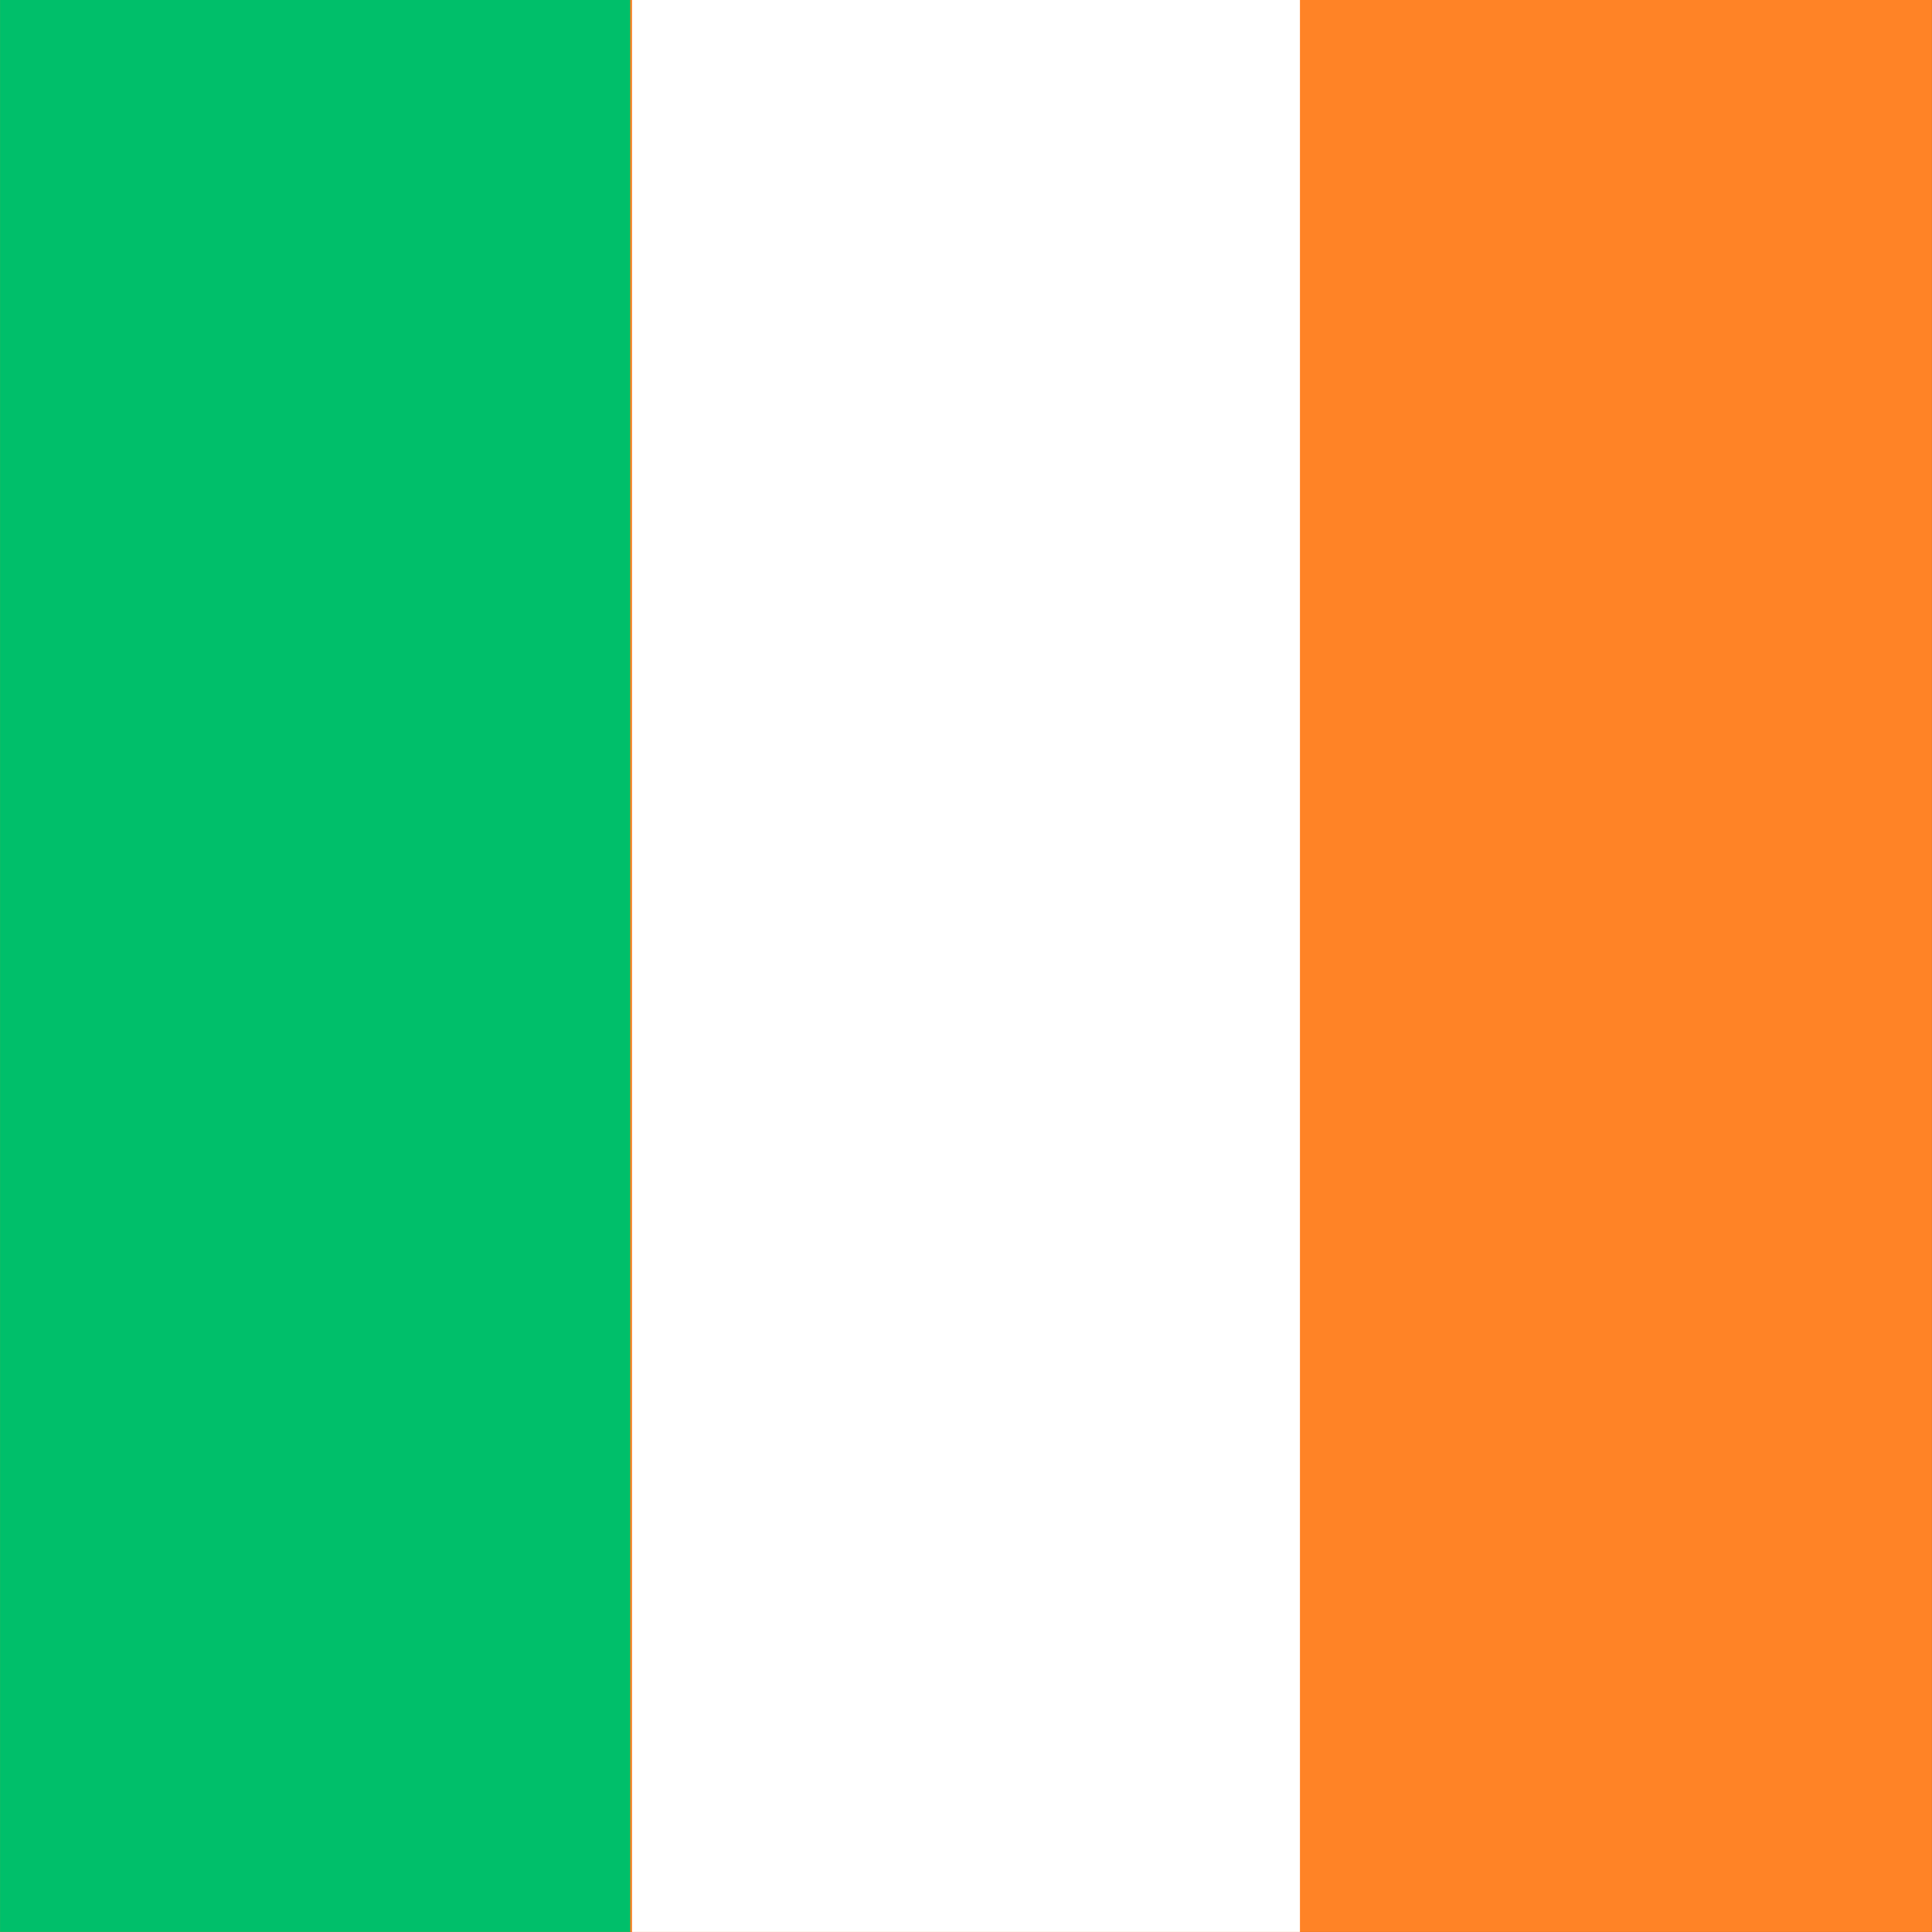
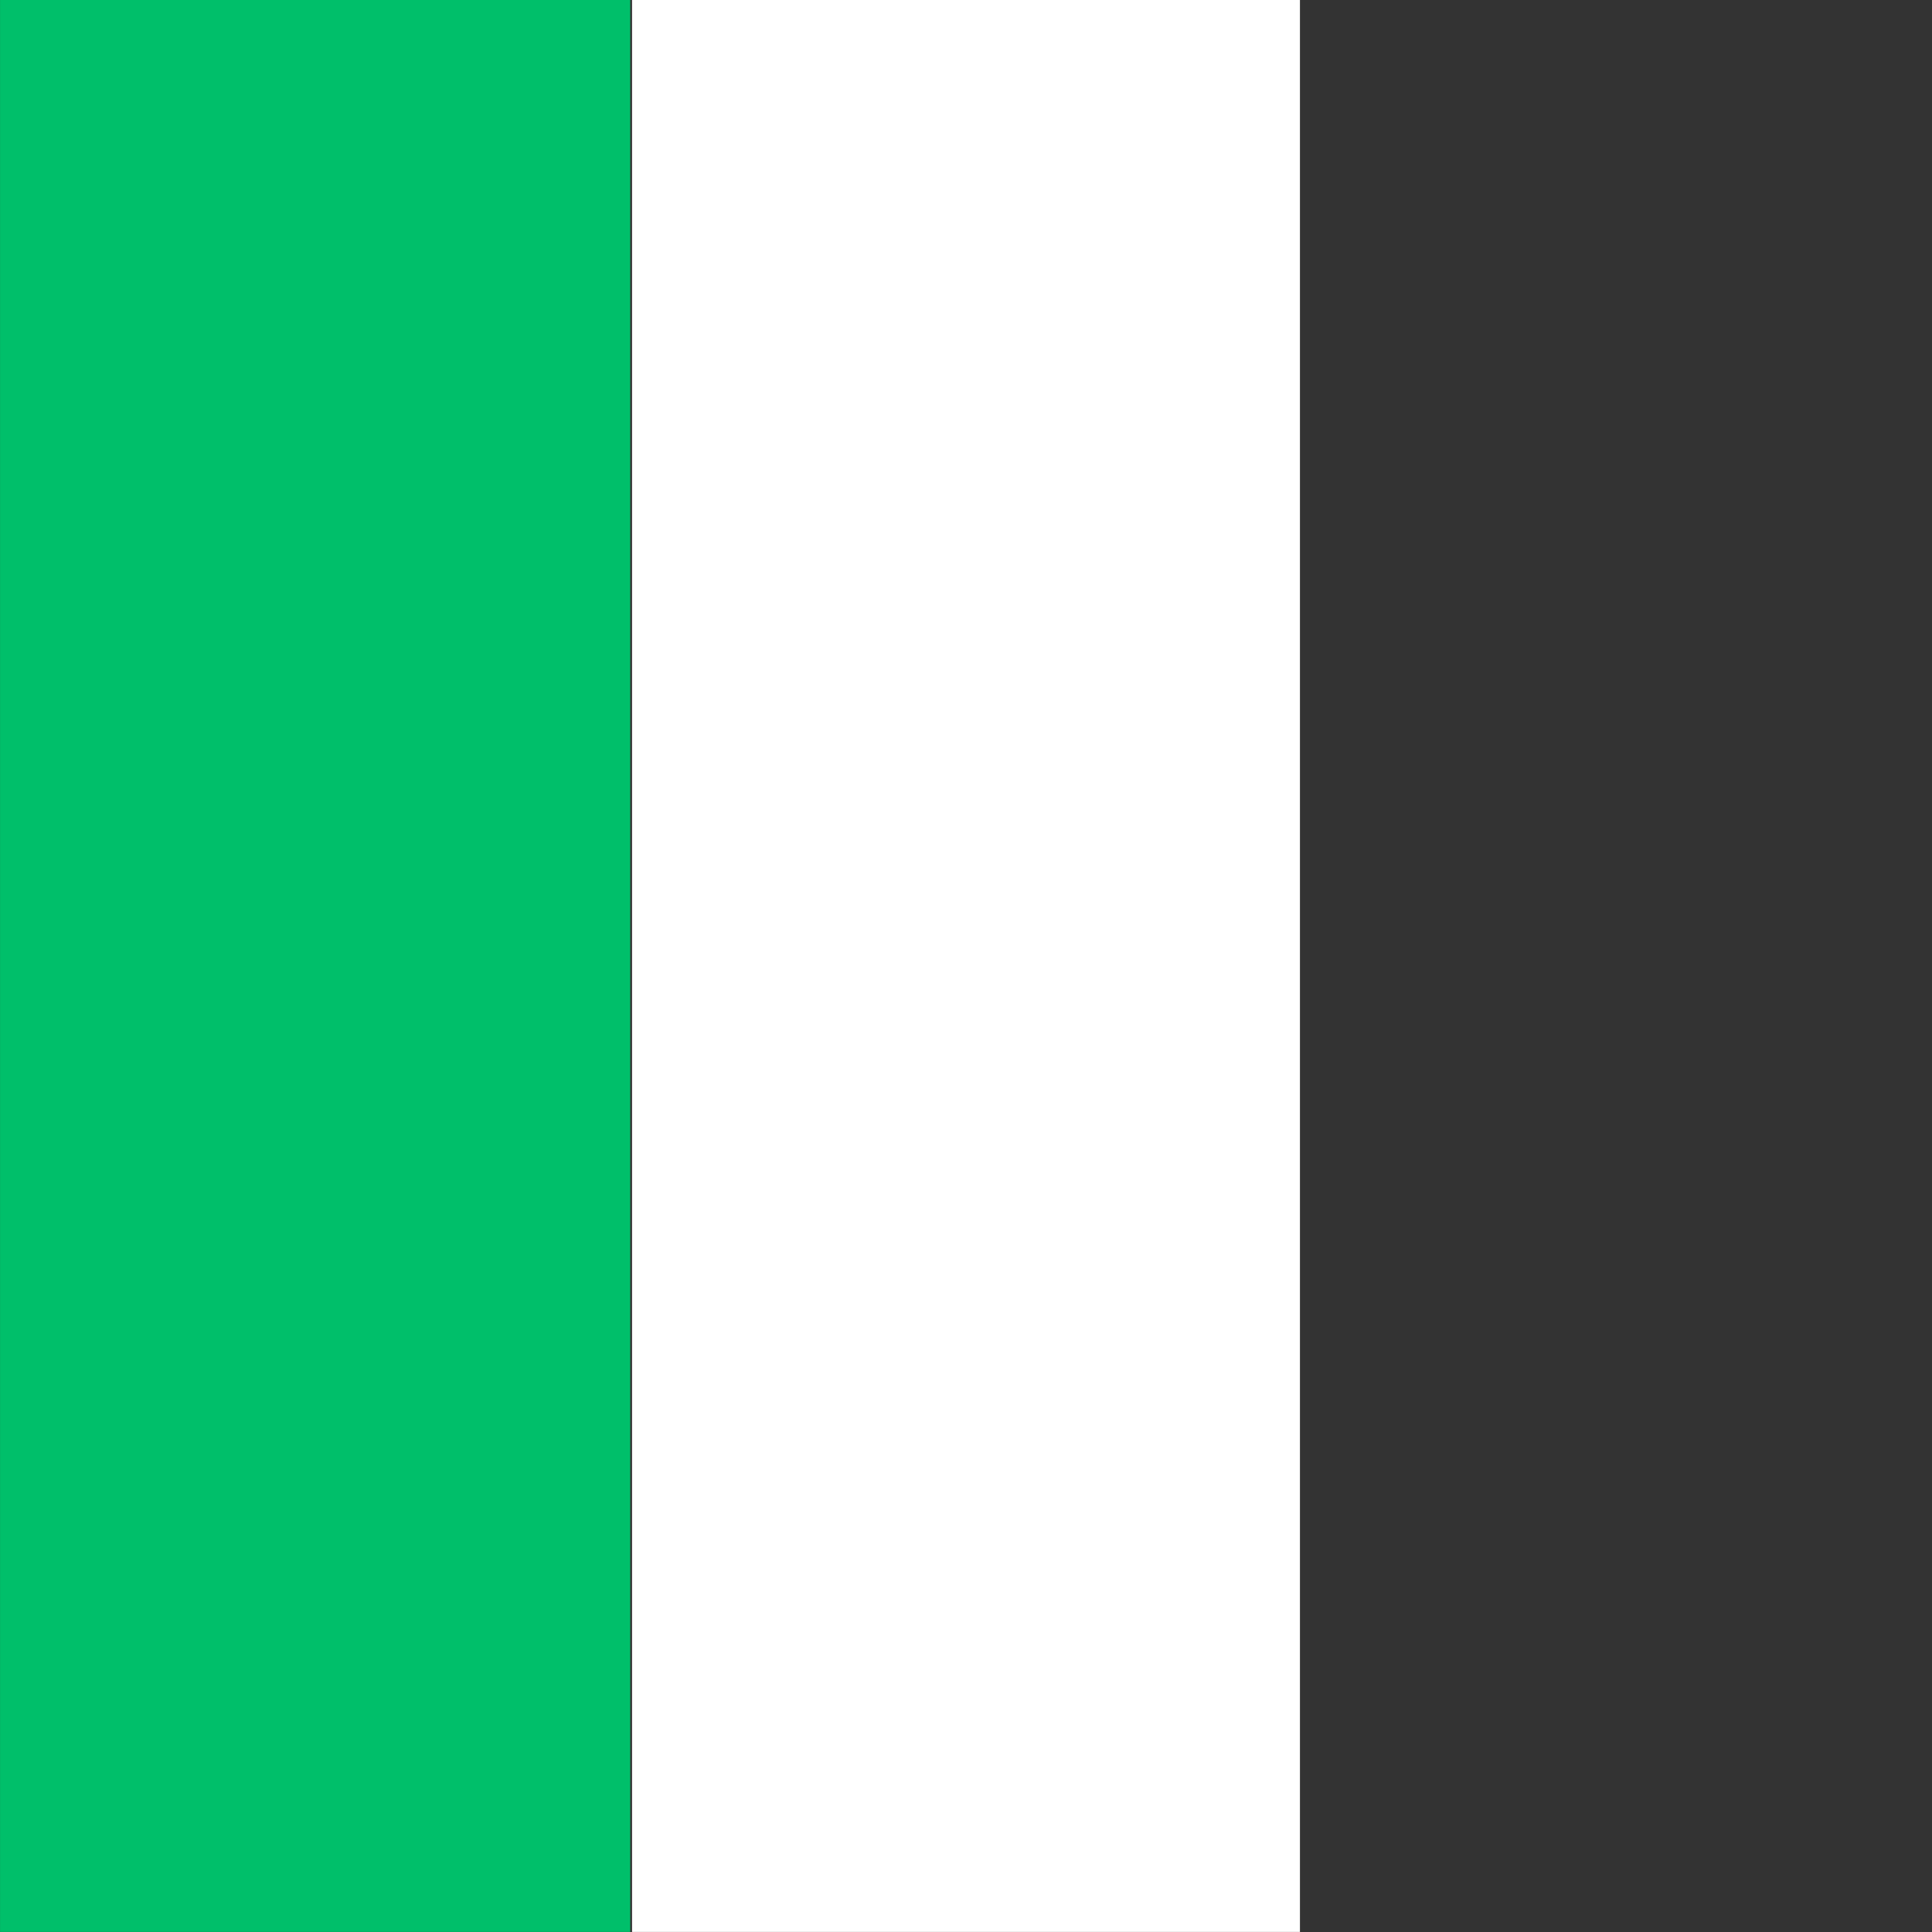
<svg xmlns="http://www.w3.org/2000/svg" id="Ebene_1" viewBox="0 0 512 512">
  <rect x="0" y="0" width="512" height="512" fill="#333333" stroke="none" />
  <defs>
    <style>.cls-1{fill:#00bf6a;}.cls-1,.cls-2,.cls-3{stroke-width:0px;}.cls-2{fill:#ff8326;}.cls-3{fill:#fff;}</style>
  </defs>
-   <rect class="cls-2" x="0" y="-.01" width="512" height="512" transform="translate(0 511.99) rotate(-90)" />
  <rect class="cls-1" x="-172.49" y="172.48" width="512" height="167" transform="translate(-172.47 339.49) rotate(-90)" />
  <rect class="cls-3" y="167.48" width="512" height="177" transform="translate(.02 511.98) rotate(-90)" />
</svg>